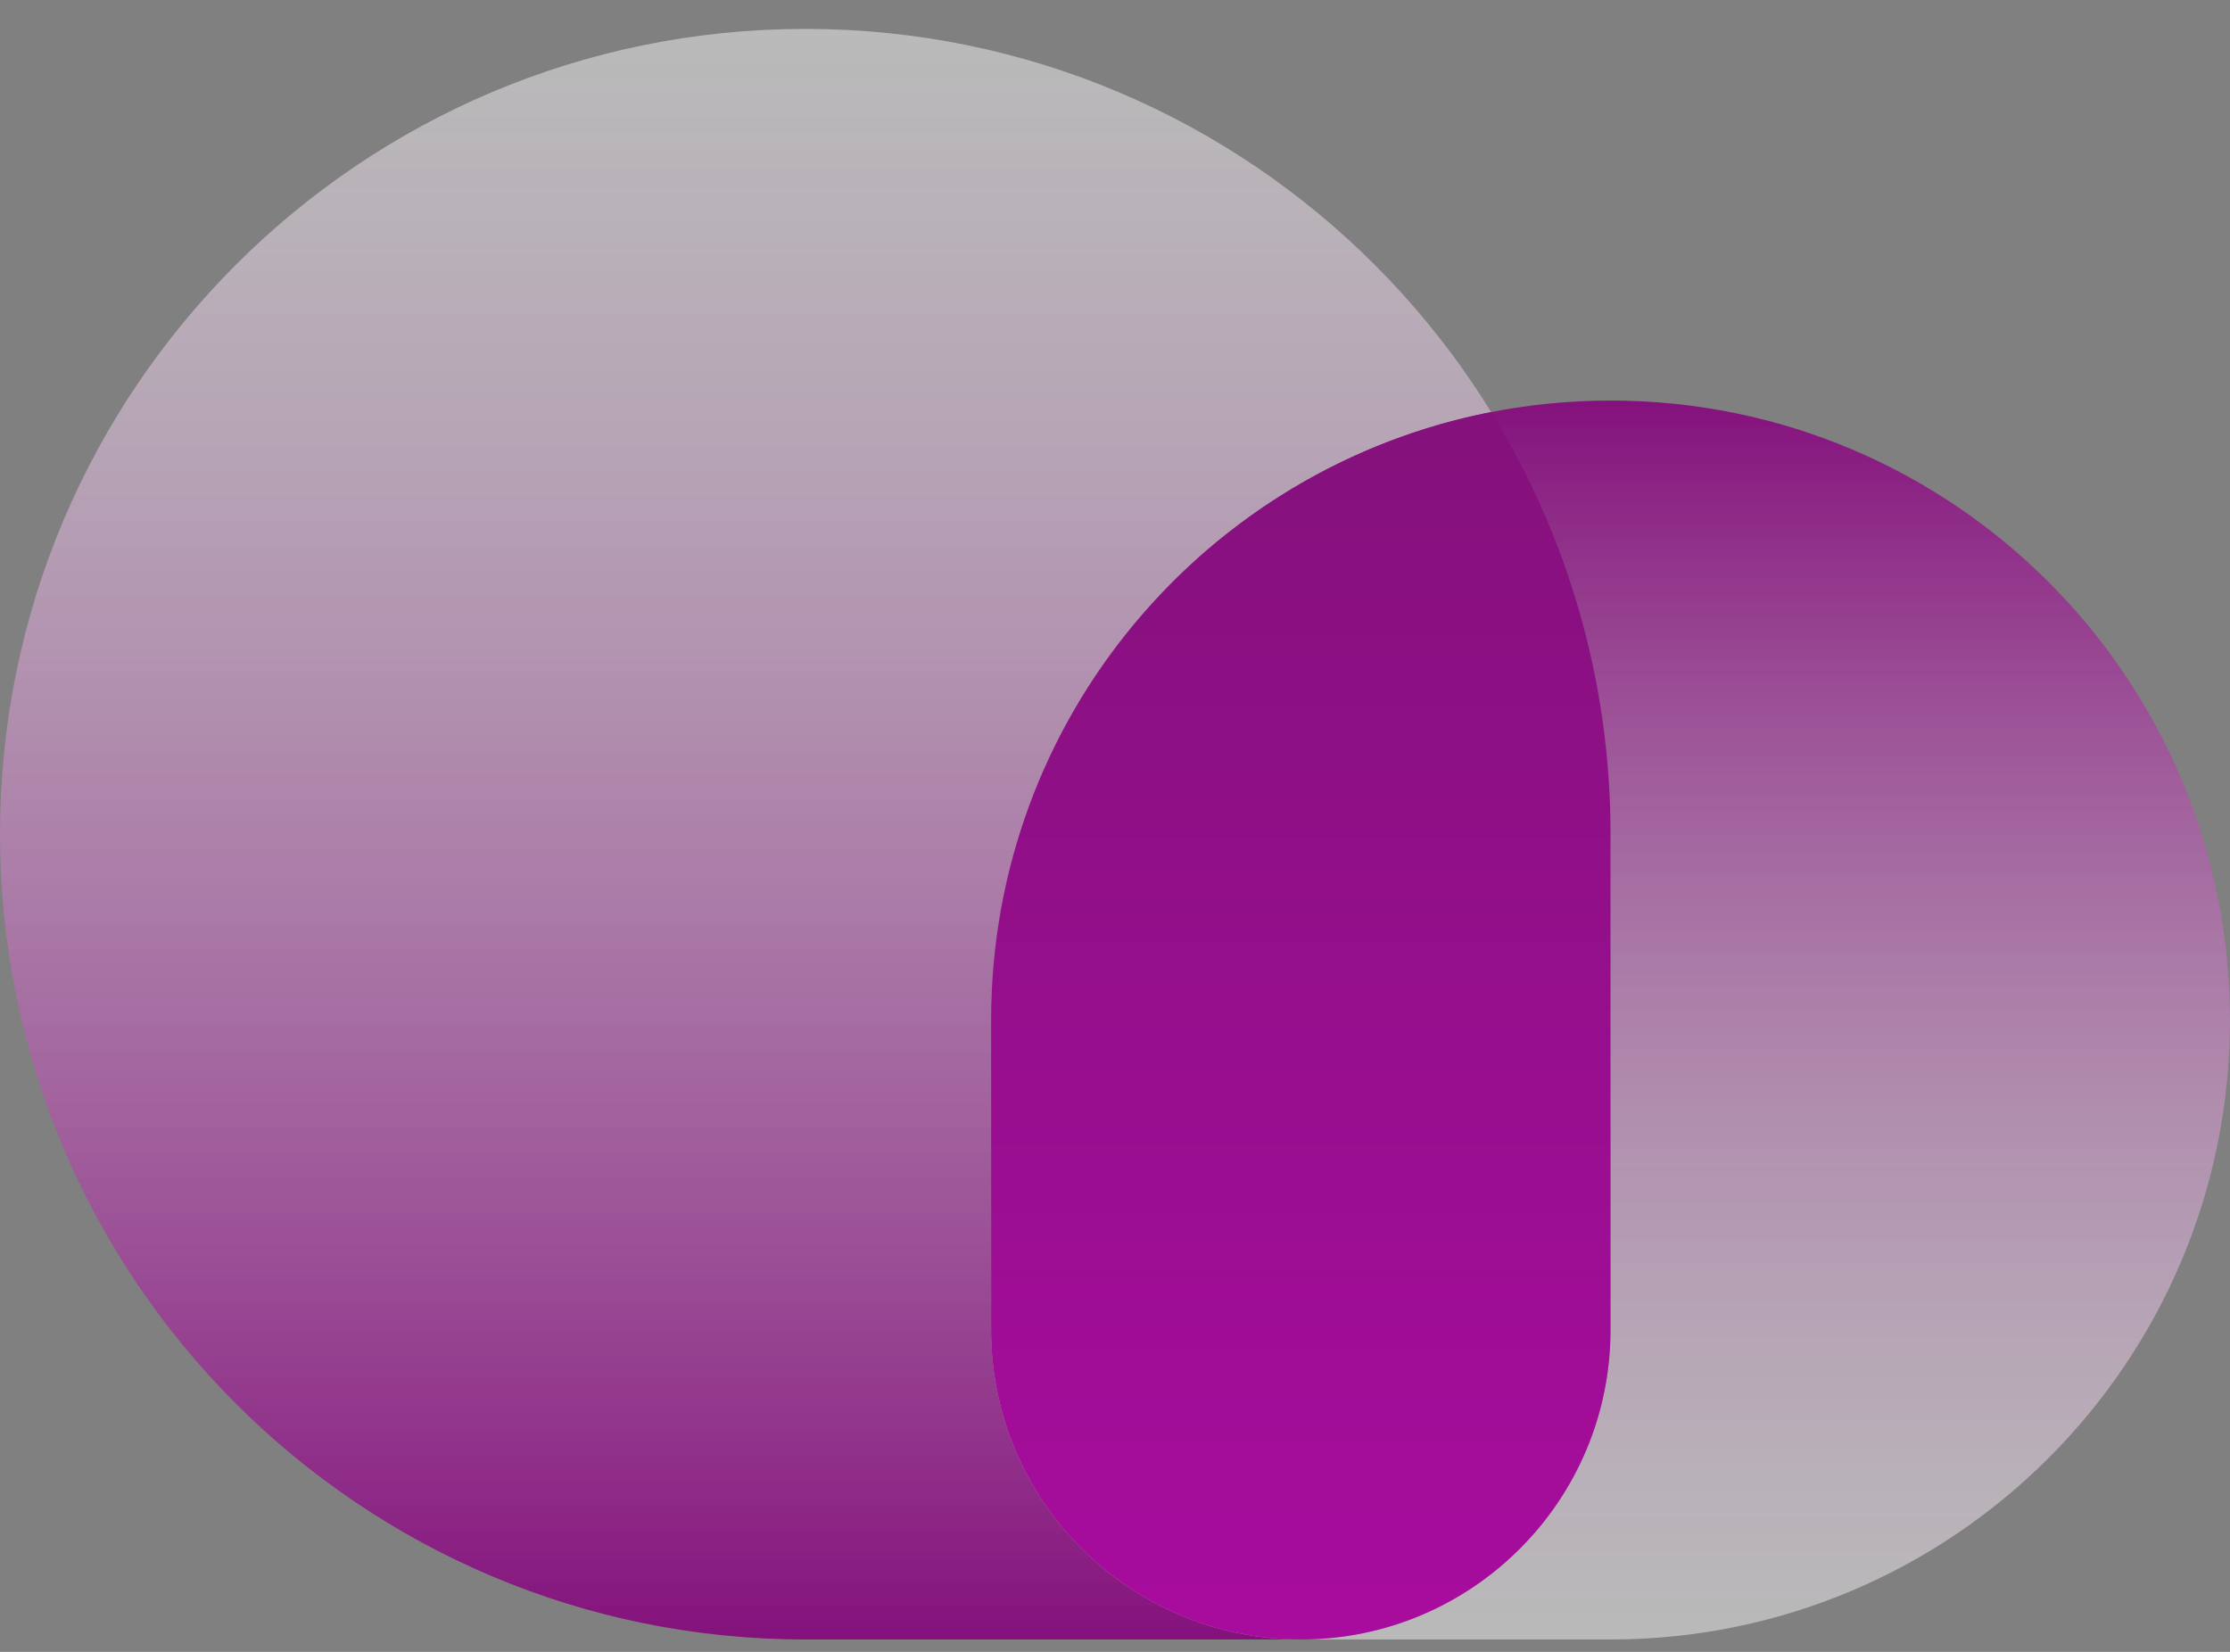
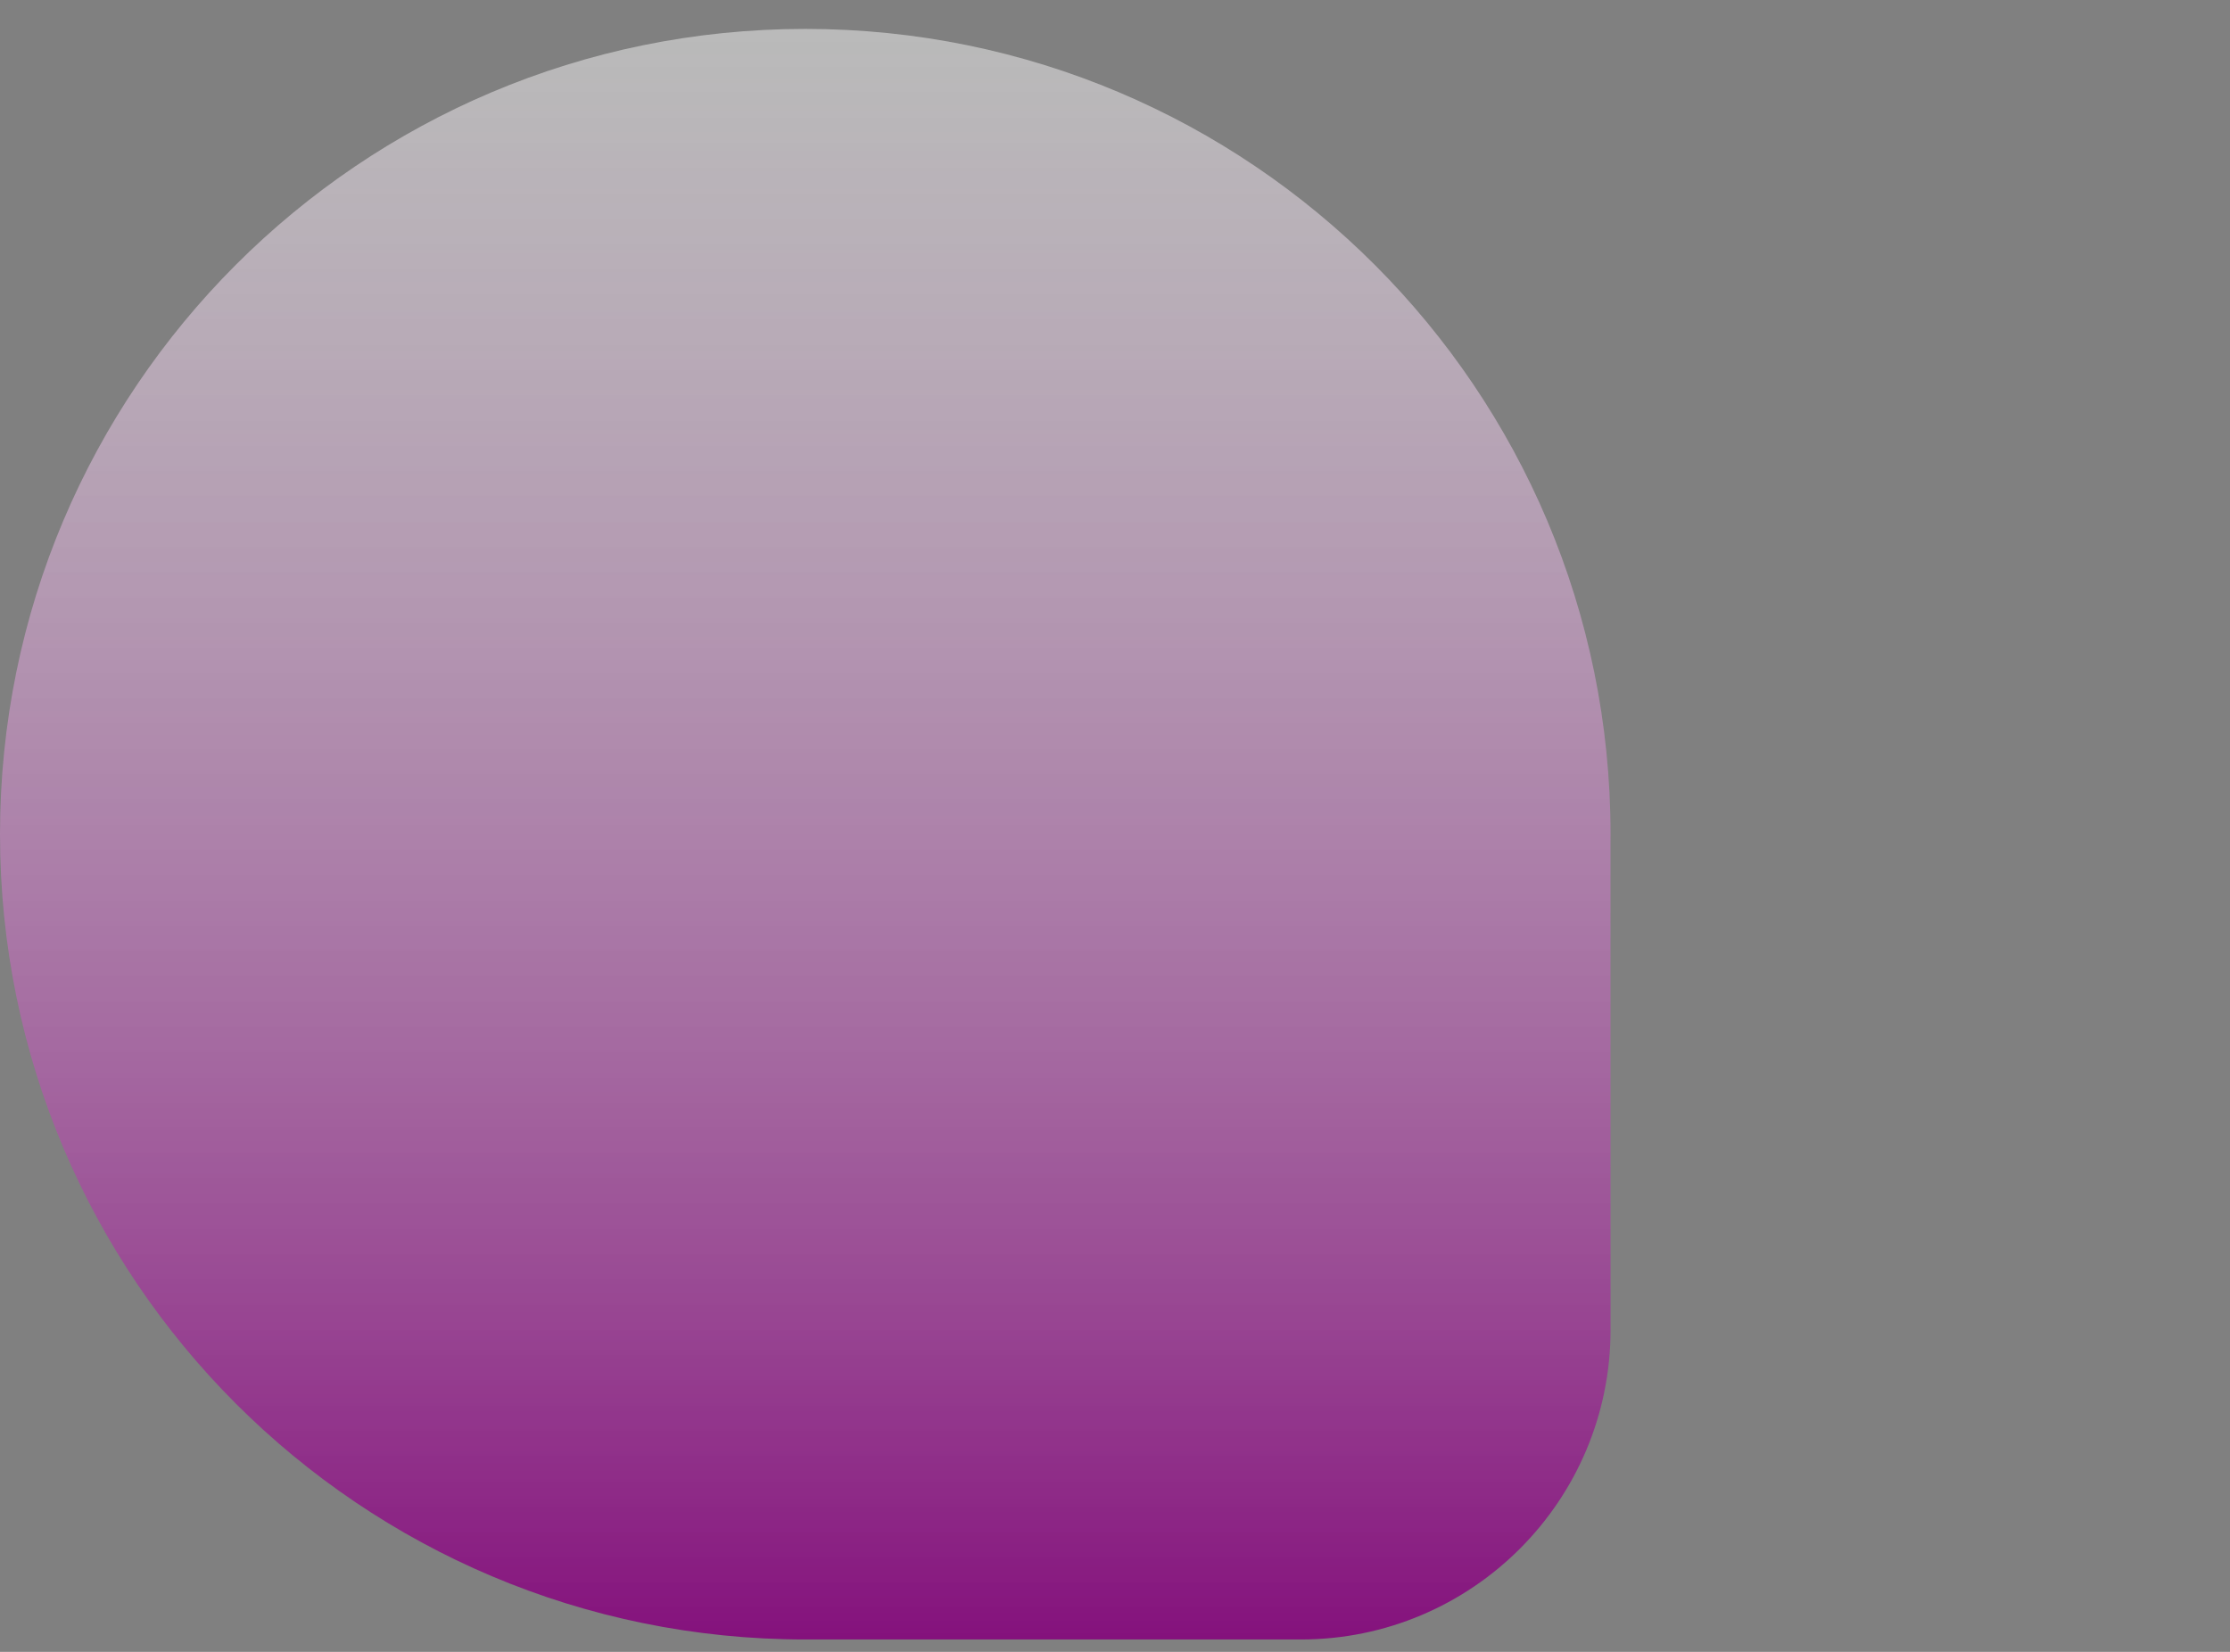
<svg xmlns="http://www.w3.org/2000/svg" width="54" height="40" viewBox="0 0 54 40" fill="none">
  <rect x="0" y="0" width="54" height="40" fill="#808080" stroke="none" />
  <path fill-rule="evenodd" clip-rule="evenodd" d="M19.5 39.7C8.73 39.7 0 30.97 0 20.2C0 9.431 8.73 0.7 19.5 0.7C30.27 0.7 39 9.431 39 20.2C39 20.27 39 20.34 38.999 20.41L39 32.2C39 36.342 35.642 39.7 31.5 39.7H19.5Z" fill="url(#paint0_linear_3799_288979)" />
-   <path fill-rule="evenodd" clip-rule="evenodd" d="M24 24.7C24 16.416 30.716 9.7 39 9.7C47.284 9.7 54 16.416 54 24.7C54 32.984 47.284 39.7 39 39.7H31.5C27.358 39.7 24 36.342 24 32.2V24.7Z" fill="url(#paint1_linear_3799_288979)" />
-   <path fill-rule="evenodd" clip-rule="evenodd" d="M36.109 9.979C37.942 12.951 39 16.452 39 20.2C39 20.27 39 20.34 38.999 20.41L39 32.2C39 36.342 35.642 39.7 31.5 39.7C27.358 39.7 24 36.342 24 32.2V24.7C24 17.405 29.208 11.326 36.109 9.979Z" fill="url(#paint2_linear_3799_288979)" />
  <defs>
    <linearGradient id="paint0_linear_3799_288979" x1="19.5" y1="0.7" x2="19.5" y2="39.7" gradientUnits="userSpaceOnUse">
      <stop stop-color="#F3F3F3" stop-opacity="0.5" />
      <stop offset="1" stop-color="#84117C" />
    </linearGradient>
    <linearGradient id="paint1_linear_3799_288979" x1="39" y1="9.7" x2="39" y2="39.7" gradientUnits="userSpaceOnUse">
      <stop stop-color="#84117C" />
      <stop offset="1" stop-color="#F3F3F3" stop-opacity="0.5" />
    </linearGradient>
    <linearGradient id="paint2_linear_3799_288979" x1="31.5" y1="9.979" x2="31.5" y2="39.7" gradientUnits="userSpaceOnUse">
      <stop stop-color="#84117C" />
      <stop offset="1" stop-color="#A80C9E" />
      <stop offset="1" stop-color="#84117C" stop-opacity="0" />
    </linearGradient>
  </defs>
</svg>